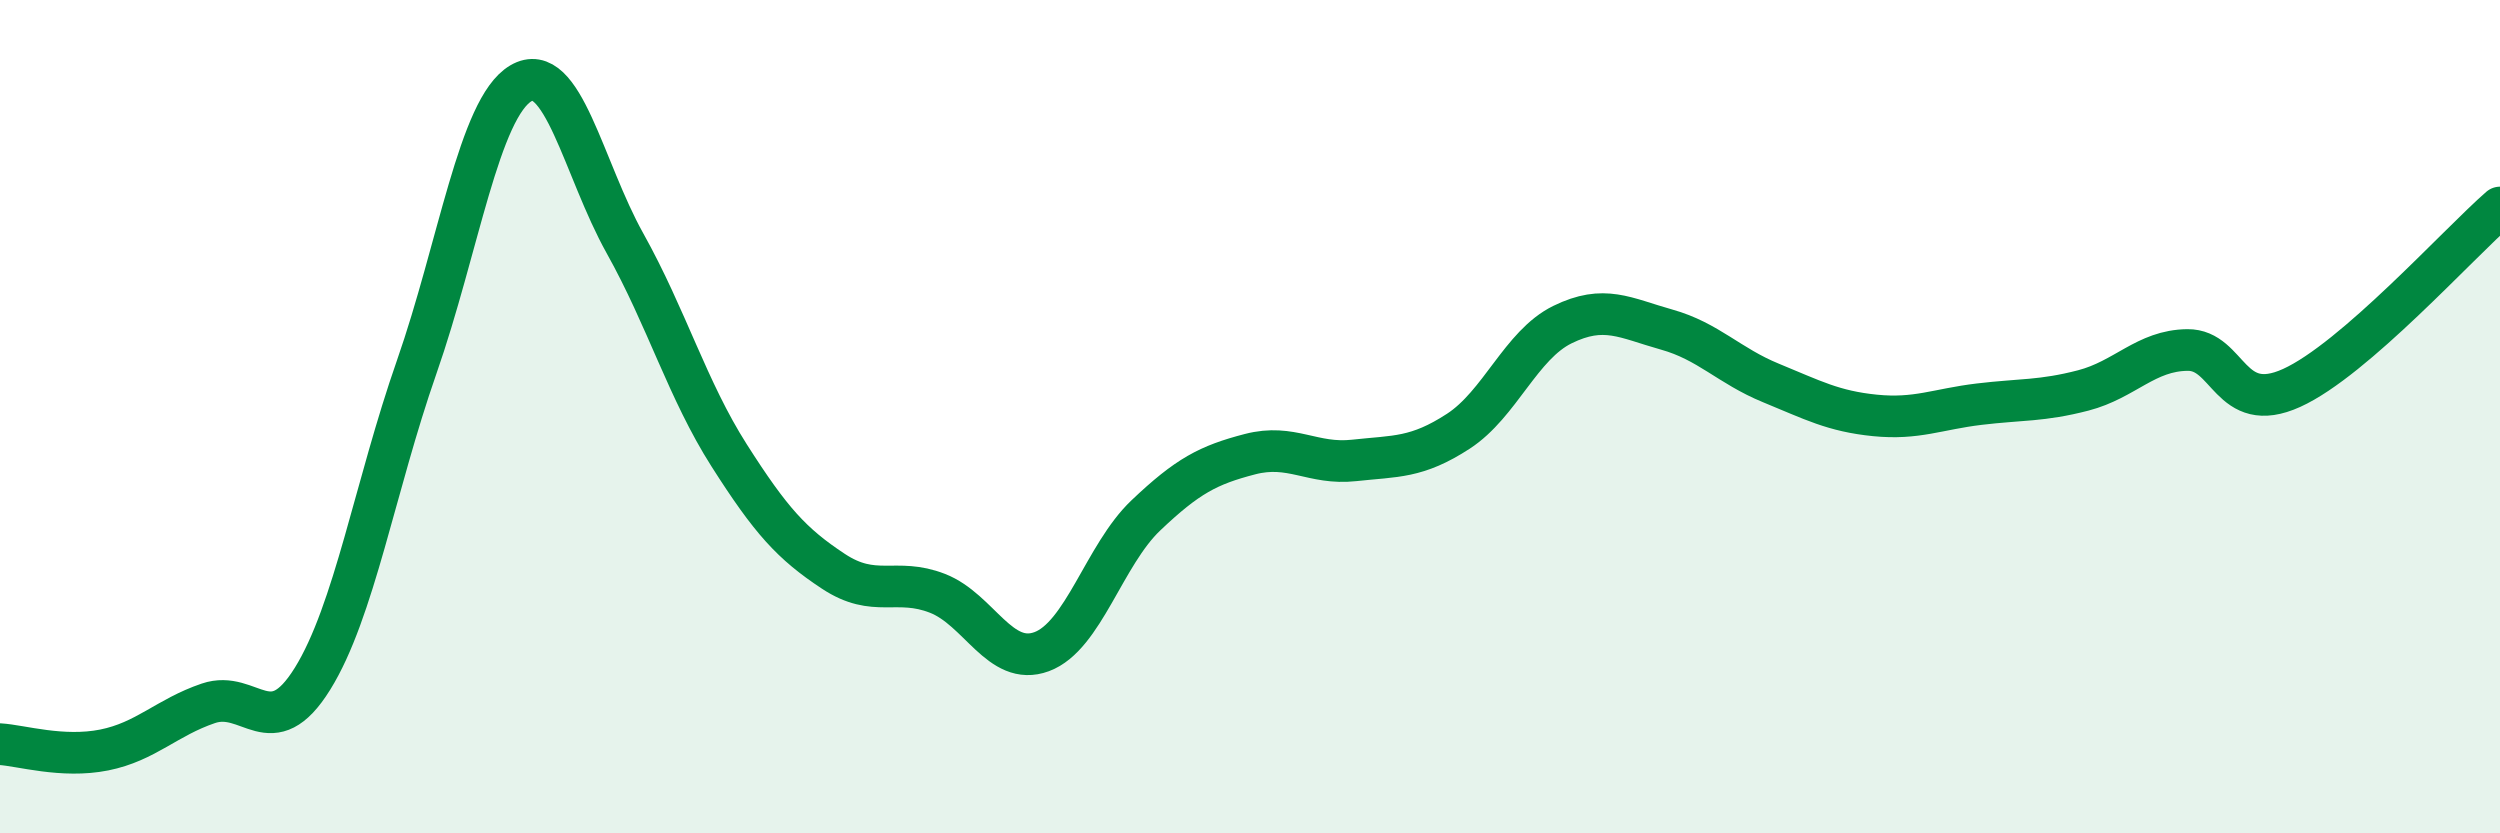
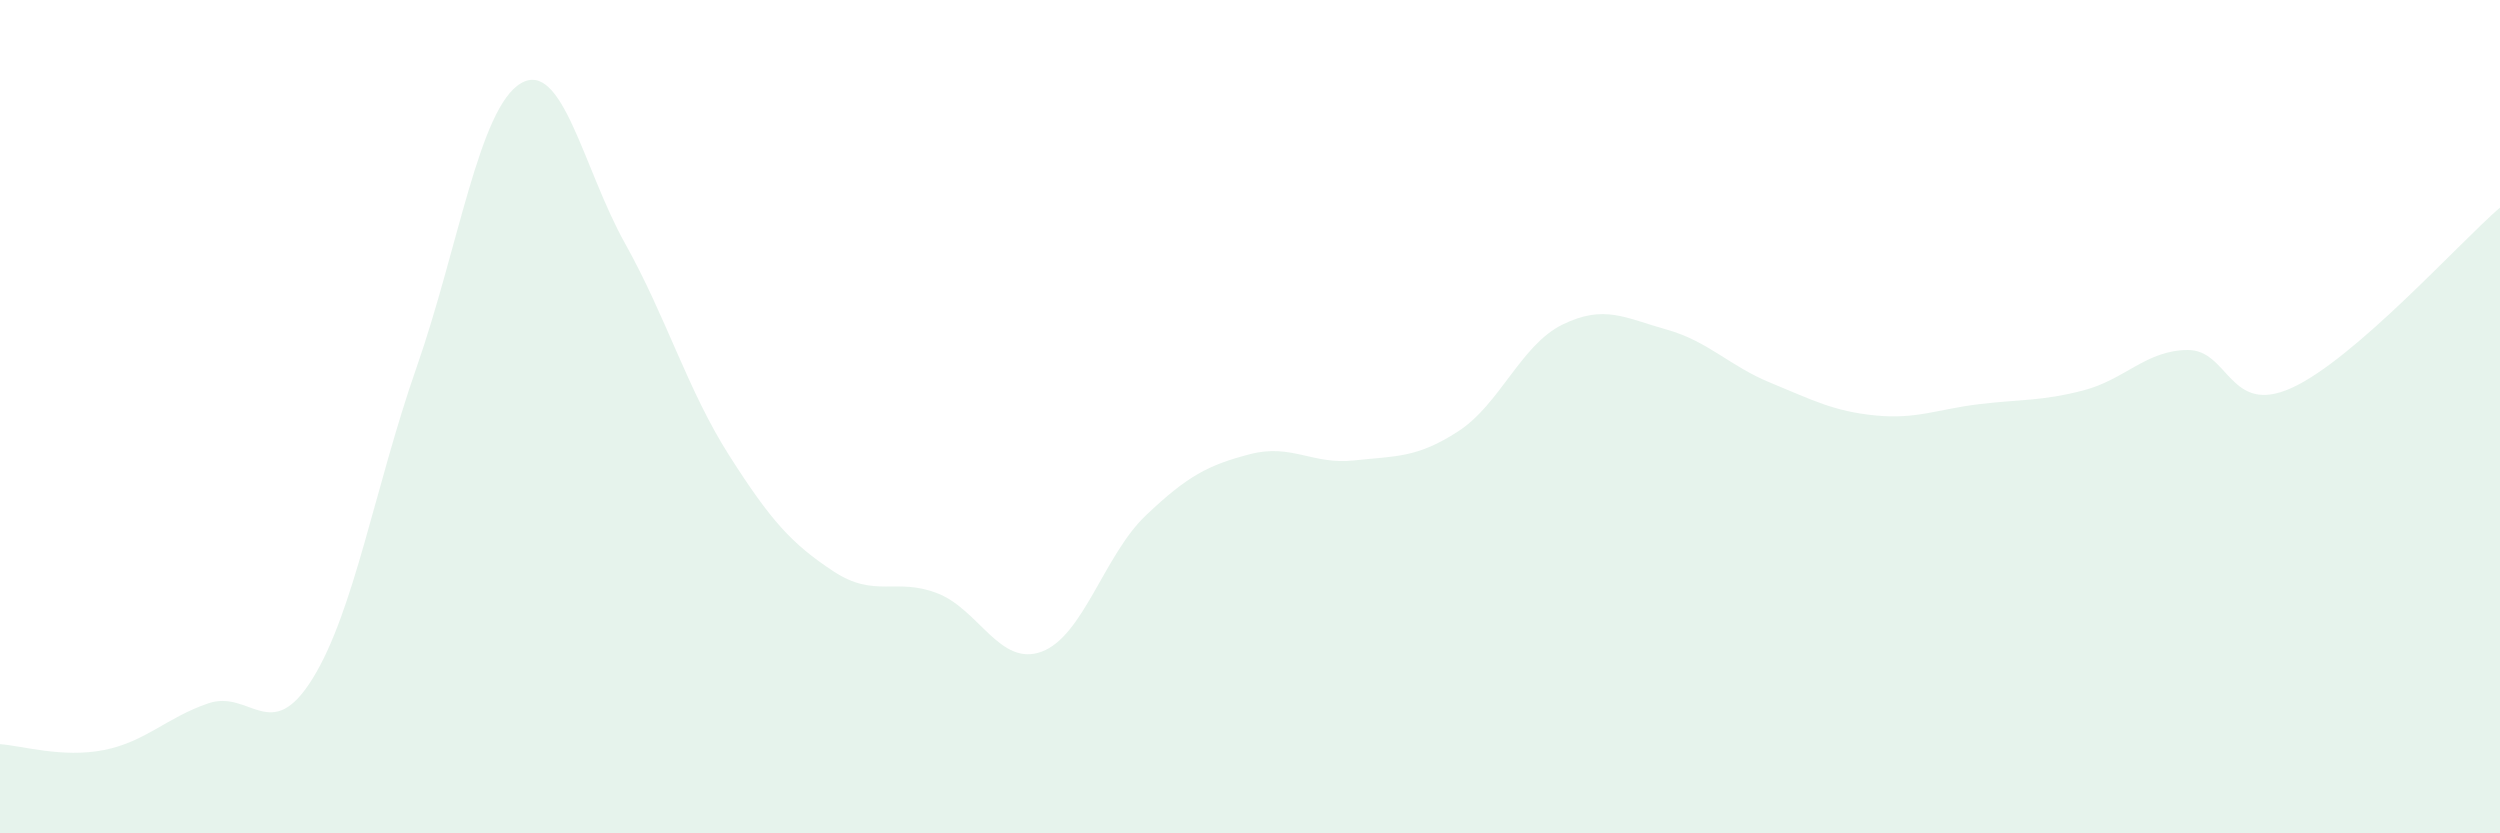
<svg xmlns="http://www.w3.org/2000/svg" width="60" height="20" viewBox="0 0 60 20">
  <path d="M 0,17.86 C 0.5,17.89 1.5,18.2 2.5,18 C 3.5,17.8 4,17.22 5,16.88 C 6,16.54 6.5,17.9 7.5,16.29 C 8.5,14.68 9,11.67 10,8.81 C 11,5.95 11.5,2.59 12.5,2 C 13.5,1.41 14,4.05 15,5.84 C 16,7.63 16.5,9.36 17.5,10.93 C 18.5,12.5 19,13.05 20,13.71 C 21,14.37 21.5,13.85 22.5,14.24 C 23.5,14.63 24,16.01 25,15.64 C 26,15.27 26.5,13.32 27.5,12.37 C 28.5,11.42 29,11.16 30,10.9 C 31,10.64 31.5,11.16 32.5,11.05 C 33.5,10.94 34,11 35,10.35 C 36,9.7 36.5,8.28 37.5,7.79 C 38.5,7.3 39,7.63 40,7.91 C 41,8.19 41.5,8.78 42.5,9.19 C 43.5,9.6 44,9.87 45,9.97 C 46,10.07 46.5,9.82 47.5,9.7 C 48.5,9.58 49,9.63 50,9.37 C 51,9.11 51.5,8.41 52.5,8.4 C 53.5,8.39 53.5,9.99 55,9.31 C 56.5,8.63 59,5.85 60,4.98L60 20L0 20Z" fill="#008740" opacity="0.1" stroke-linecap="round" stroke-linejoin="round" />
-   <path d="M 0,17.86 C 0.5,17.89 1.5,18.2 2.5,18 C 3.5,17.8 4,17.22 5,16.88 C 6,16.54 6.5,17.9 7.5,16.29 C 8.5,14.68 9,11.67 10,8.81 C 11,5.95 11.5,2.59 12.5,2 C 13.5,1.41 14,4.05 15,5.84 C 16,7.63 16.5,9.36 17.5,10.93 C 18.5,12.5 19,13.05 20,13.71 C 21,14.37 21.5,13.85 22.5,14.24 C 23.5,14.63 24,16.01 25,15.64 C 26,15.27 26.5,13.32 27.5,12.37 C 28.5,11.42 29,11.16 30,10.9 C 31,10.64 31.5,11.16 32.5,11.05 C 33.5,10.94 34,11 35,10.35 C 36,9.7 36.5,8.28 37.5,7.79 C 38.5,7.3 39,7.63 40,7.91 C 41,8.19 41.5,8.78 42.5,9.19 C 43.5,9.6 44,9.87 45,9.97 C 46,10.07 46.5,9.82 47.5,9.7 C 48.5,9.58 49,9.63 50,9.37 C 51,9.11 51.5,8.41 52.5,8.4 C 53.5,8.39 53.5,9.99 55,9.31 C 56.5,8.63 59,5.85 60,4.98" stroke="#008740" stroke-width="1" fill="none" stroke-linecap="round" stroke-linejoin="round" />
</svg>